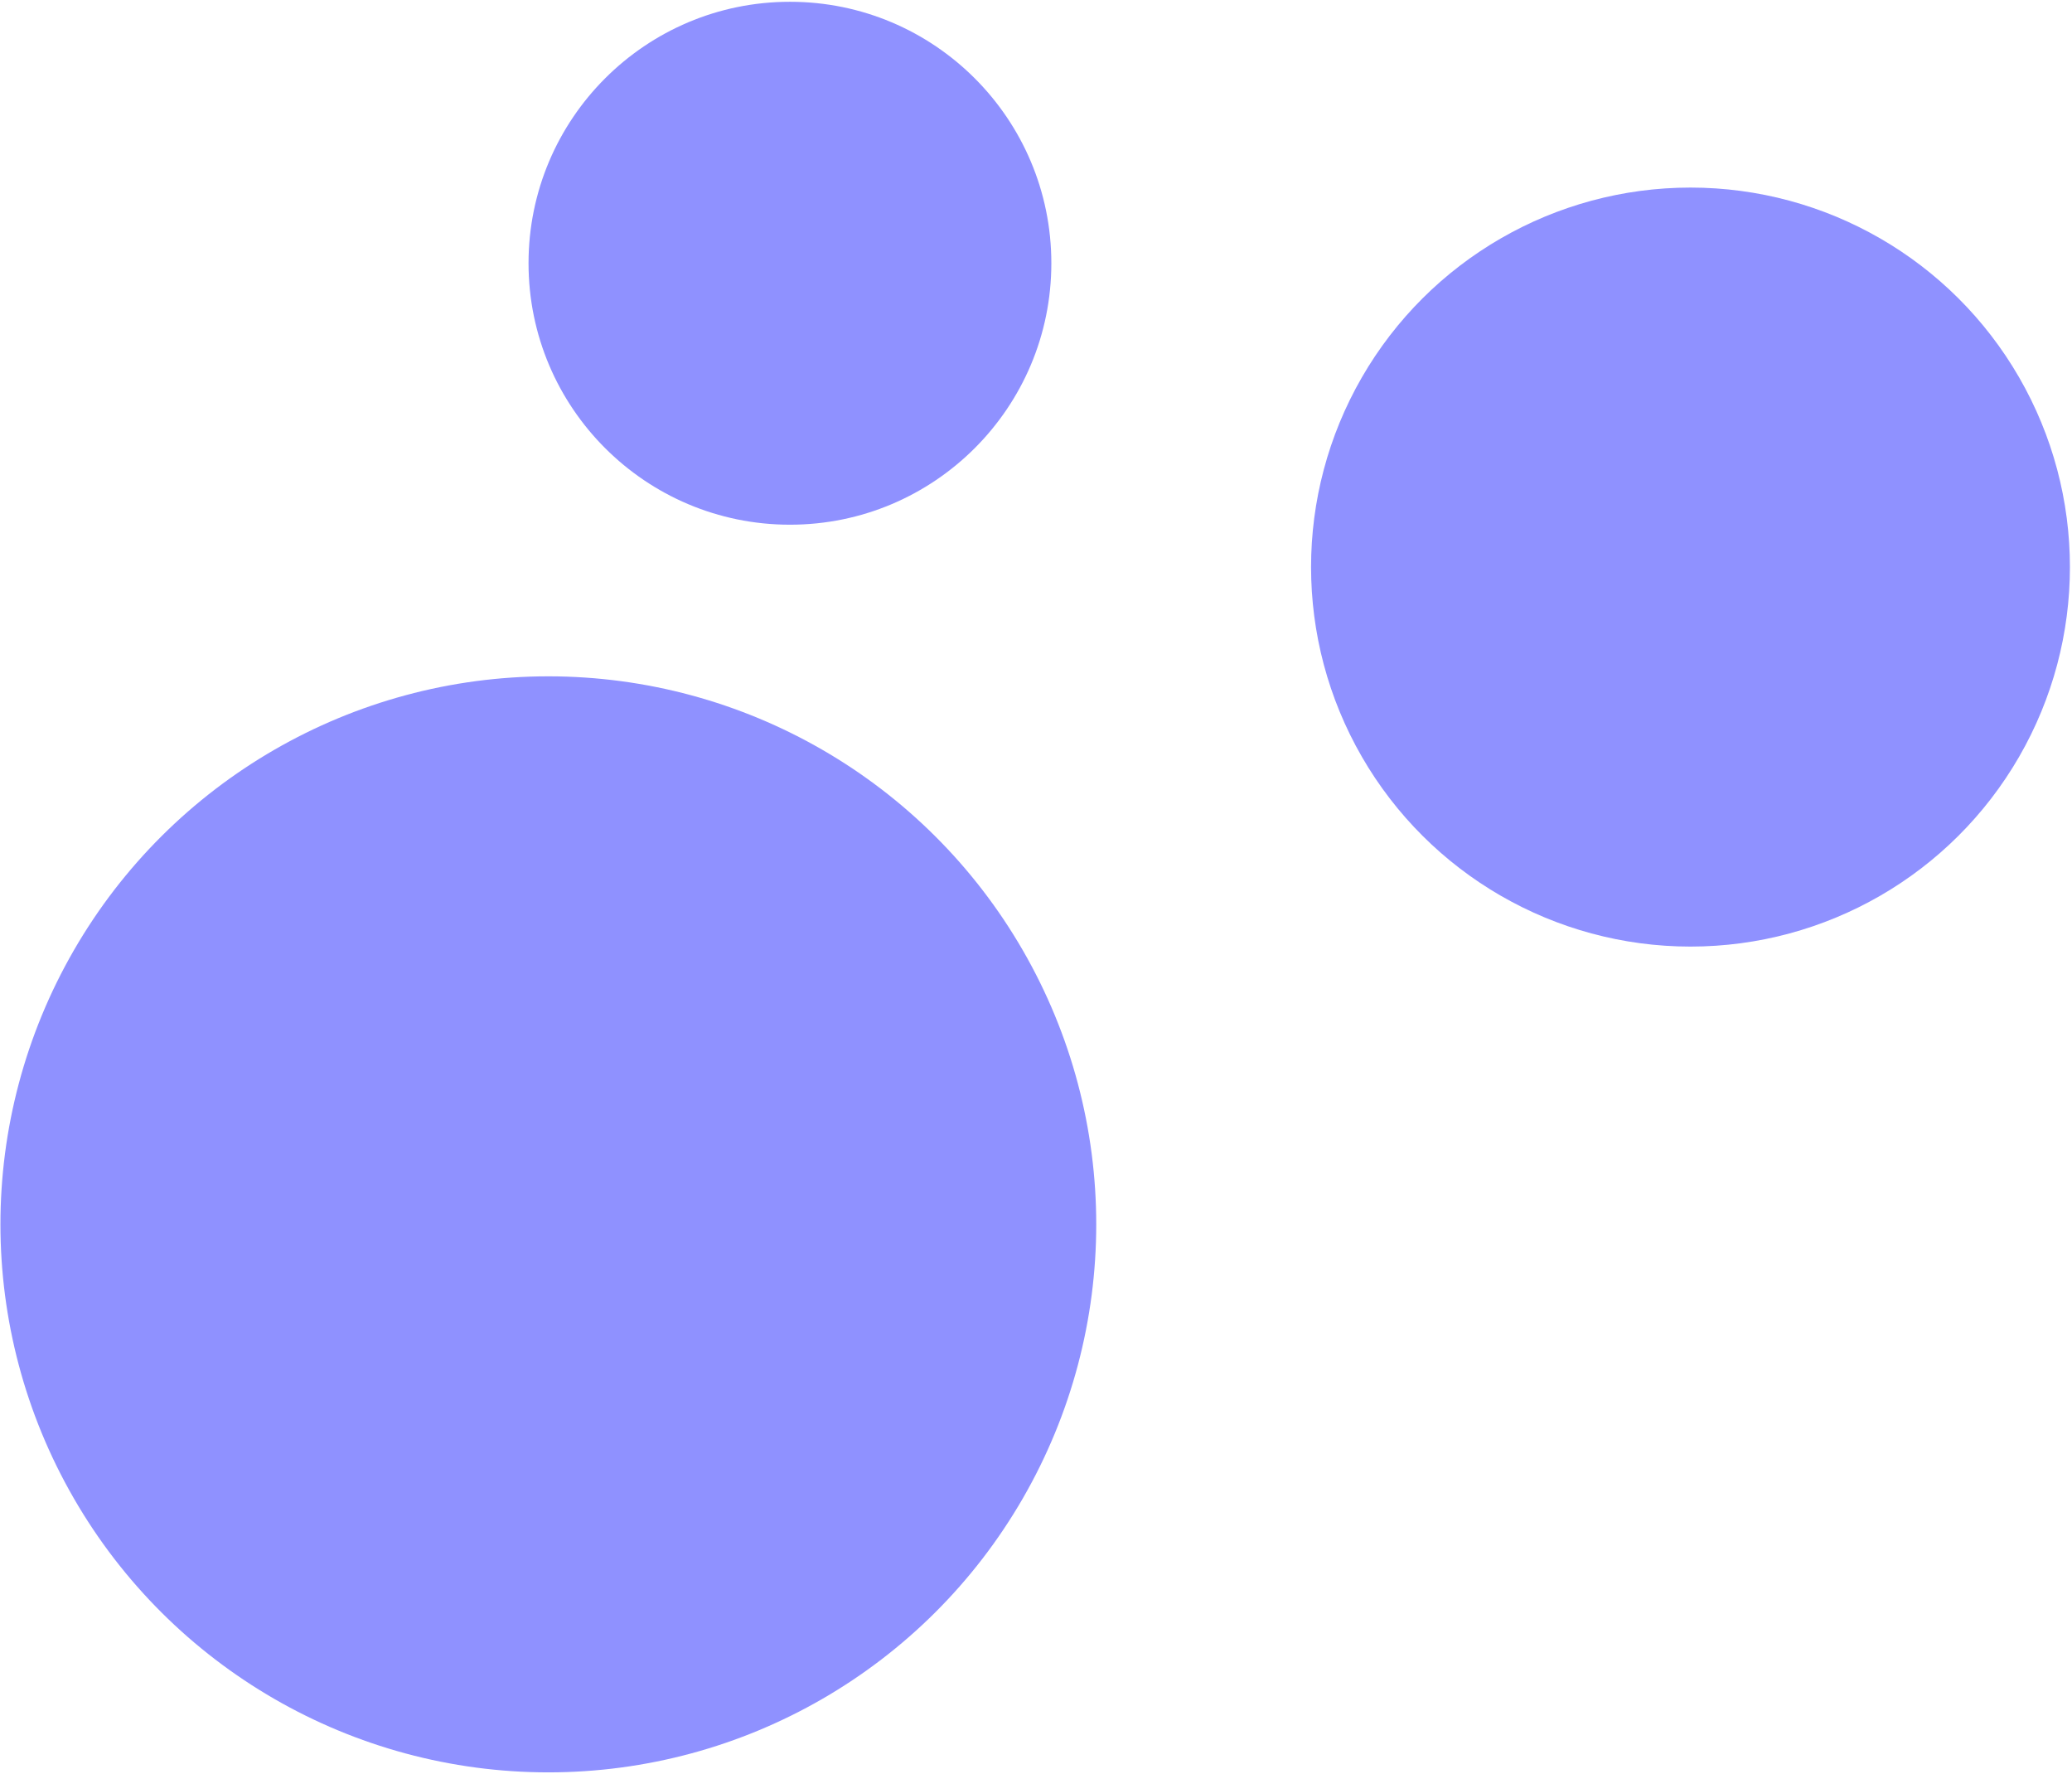
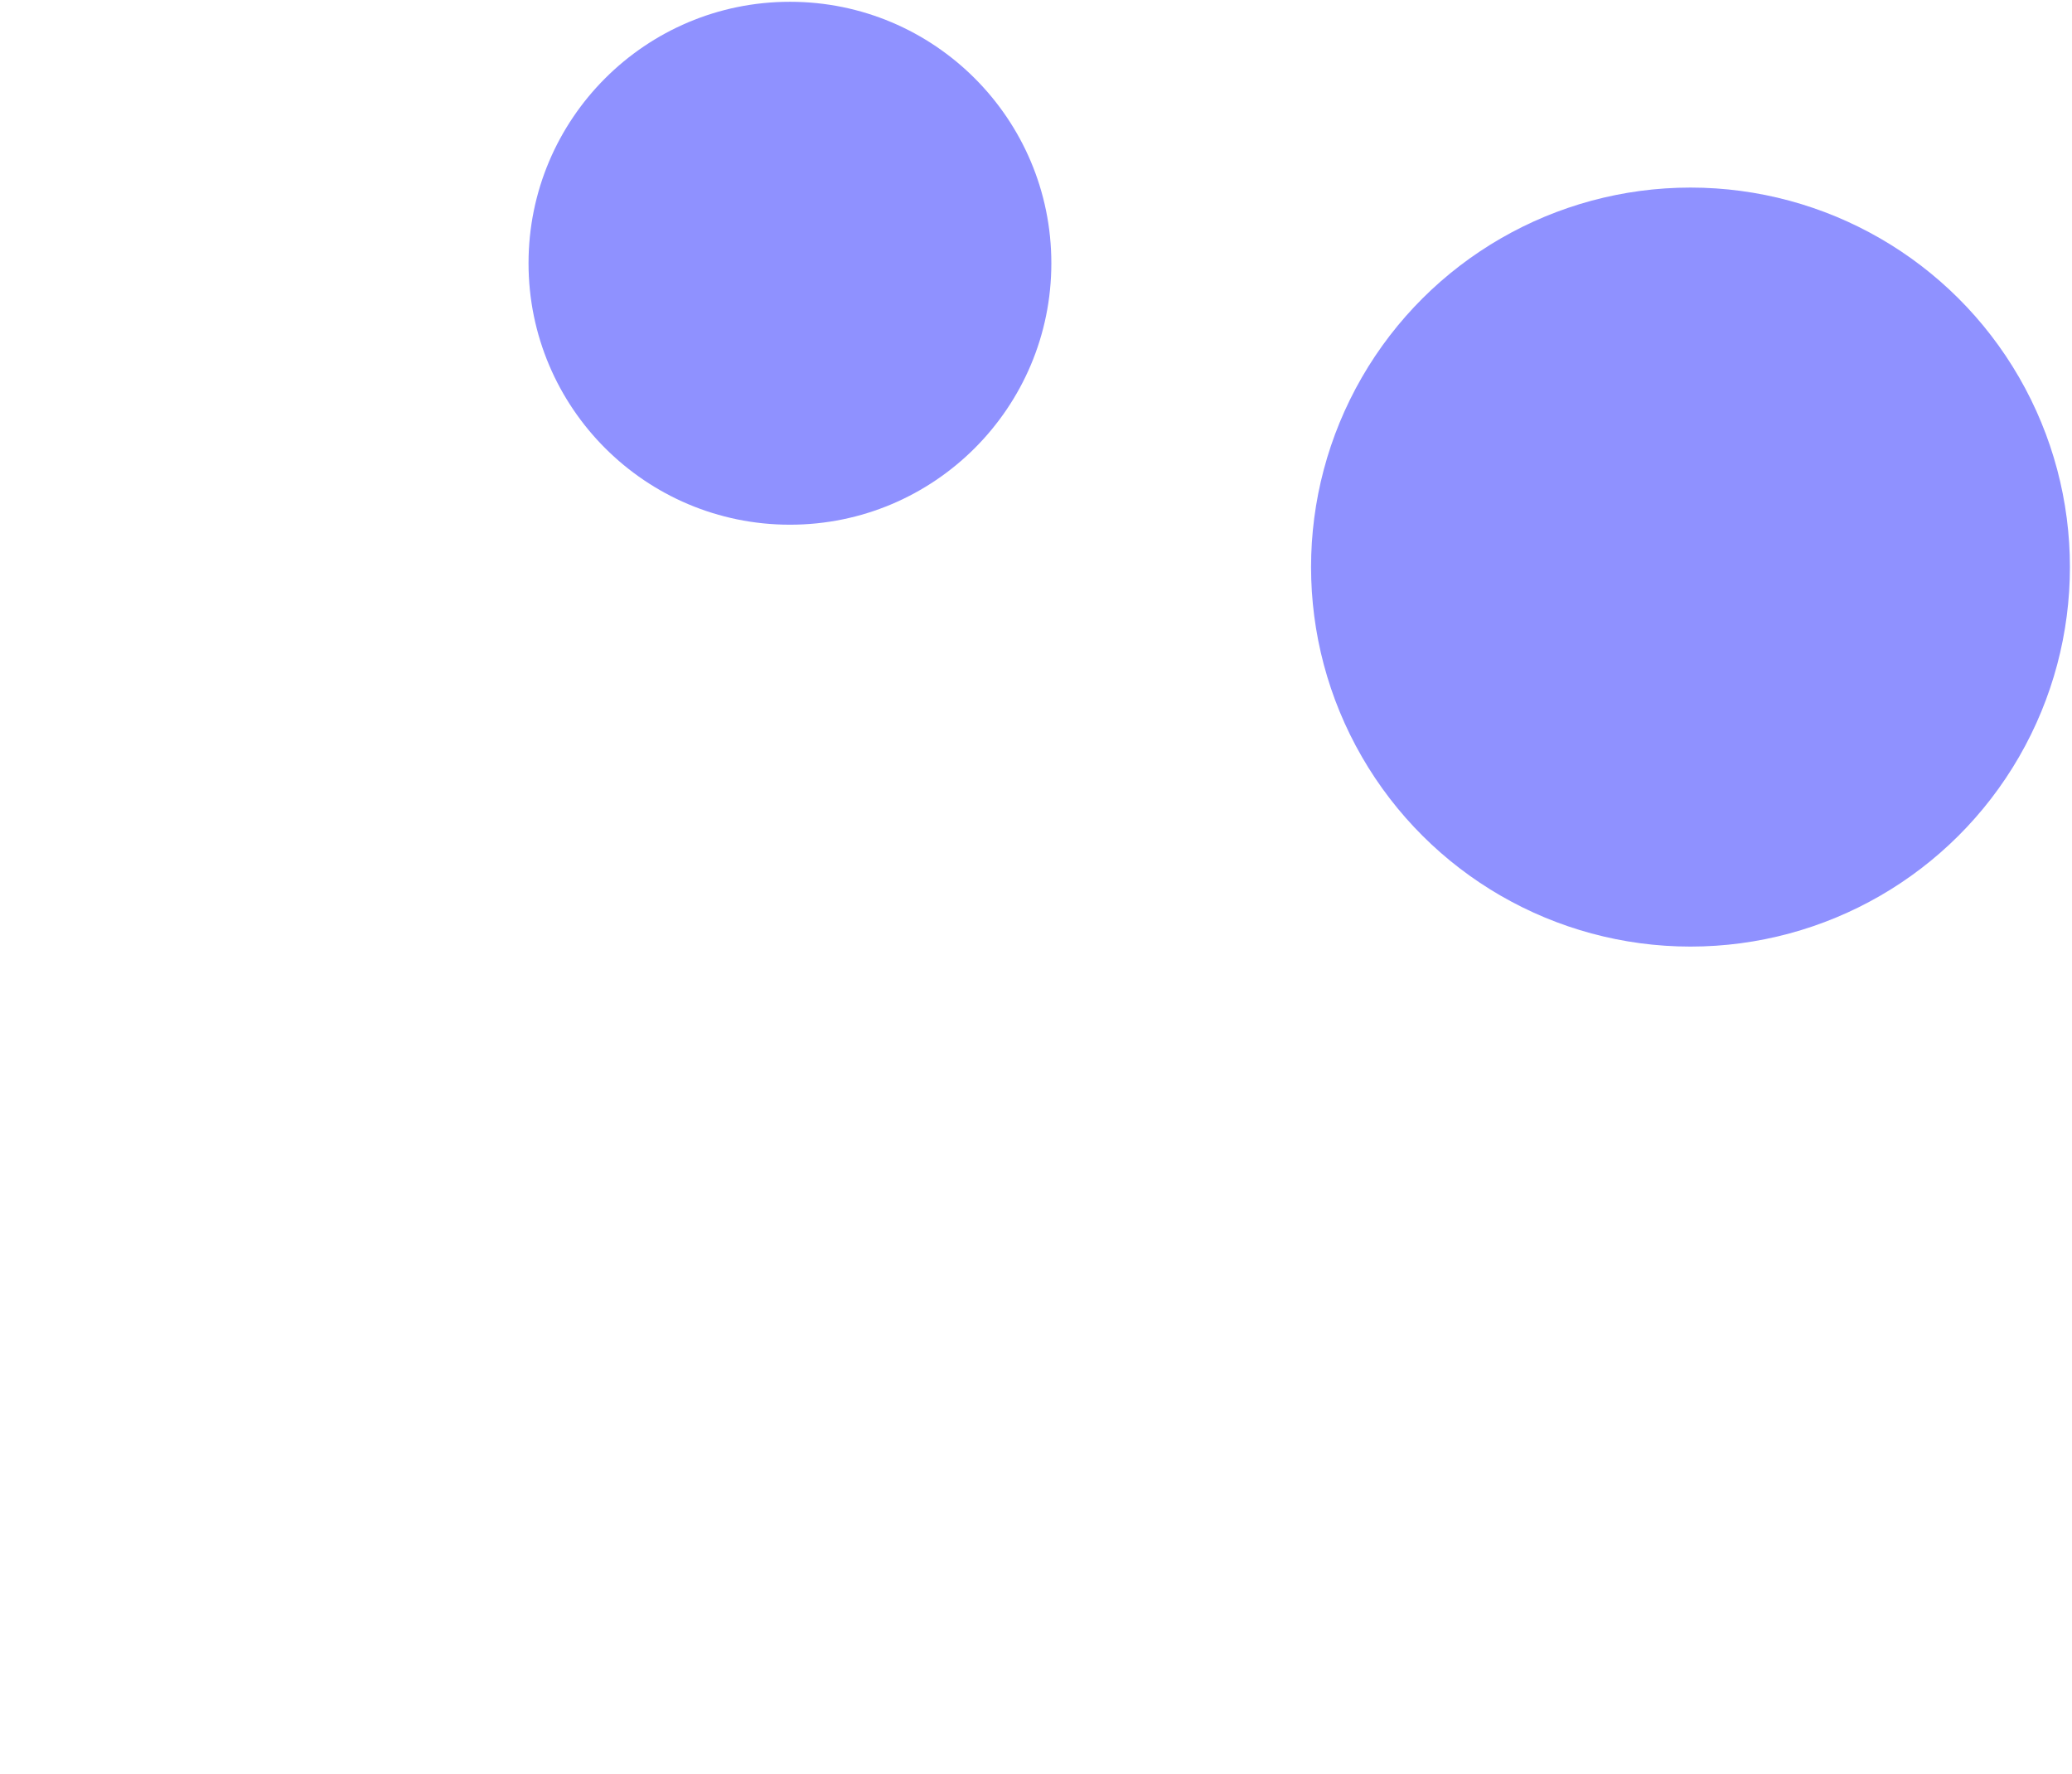
<svg xmlns="http://www.w3.org/2000/svg" width="591" height="506" viewBox="0 0 591 506" fill="none">
  <circle cx="482.182" cy="161.715" r="108.225" transform="rotate(90 482.182 161.715)" fill="#8F91FF" />
  <circle cx="225.317" cy="75.07" r="74.561" transform="rotate(90 225.317 75.07)" fill="#8F91FF" />
-   <circle cx="156.403" cy="349.15" r="156.28" transform="rotate(90 156.403 349.15)" fill="#8F91FF" />
</svg>